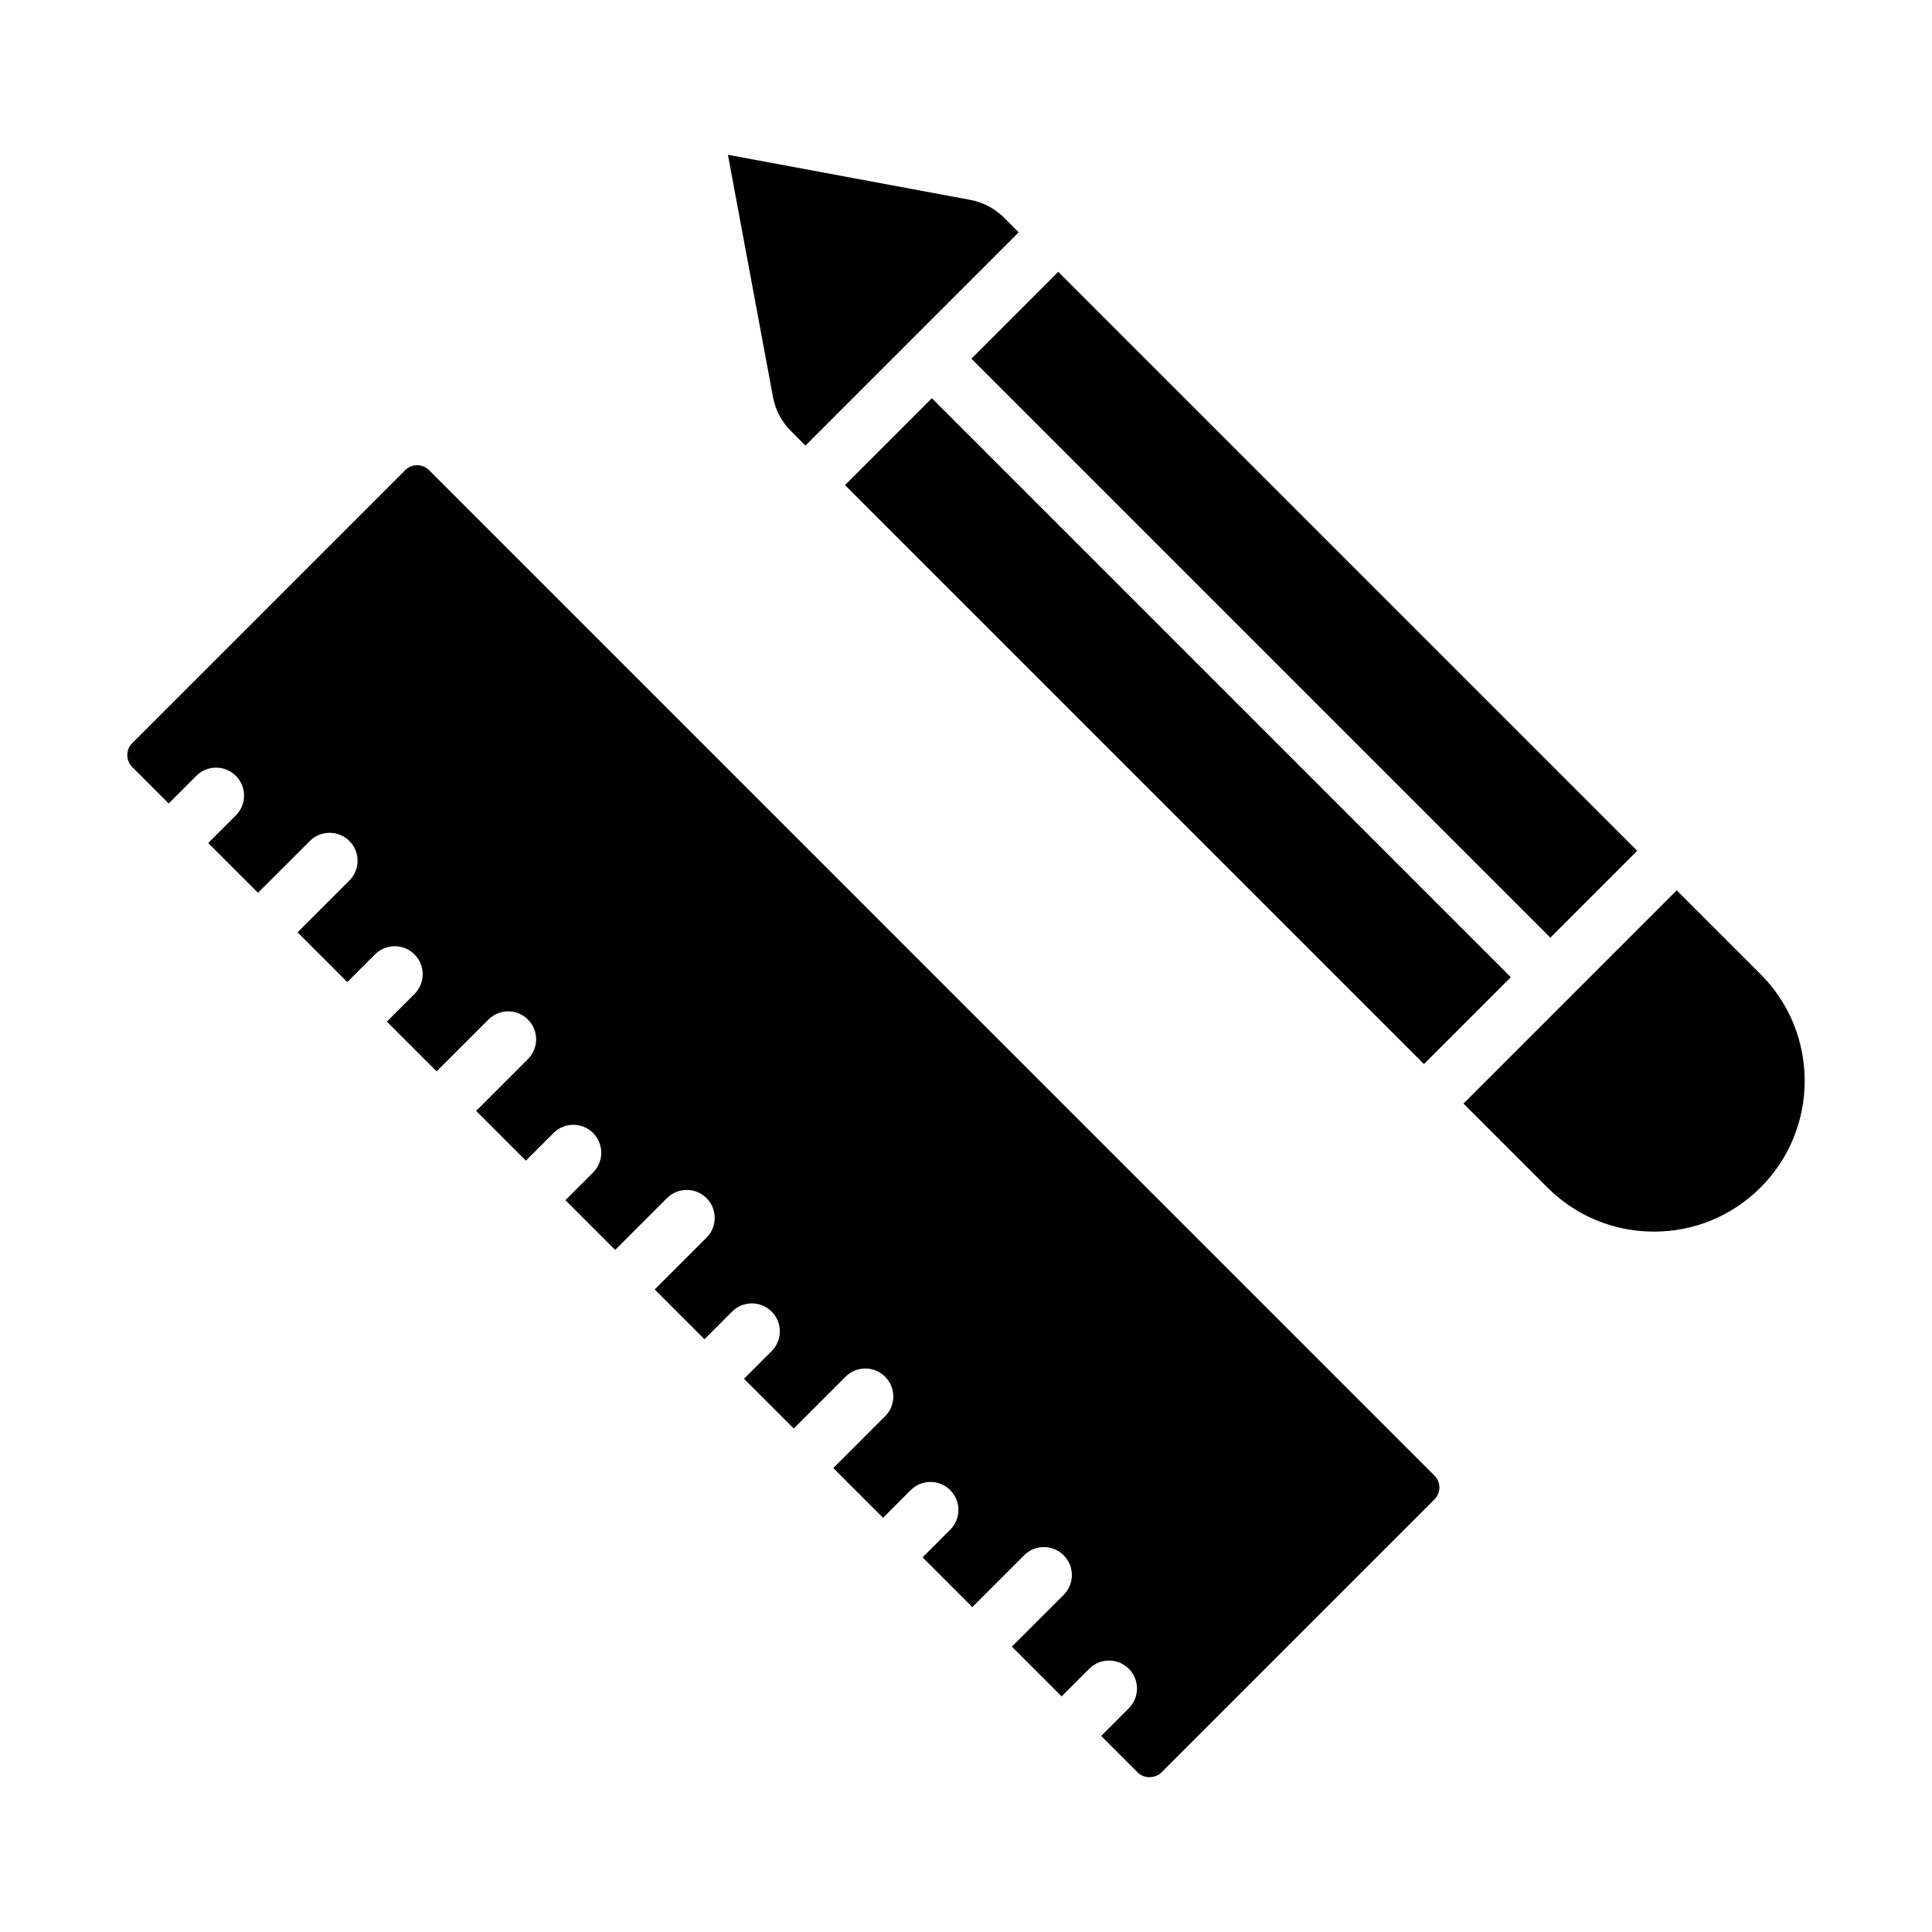
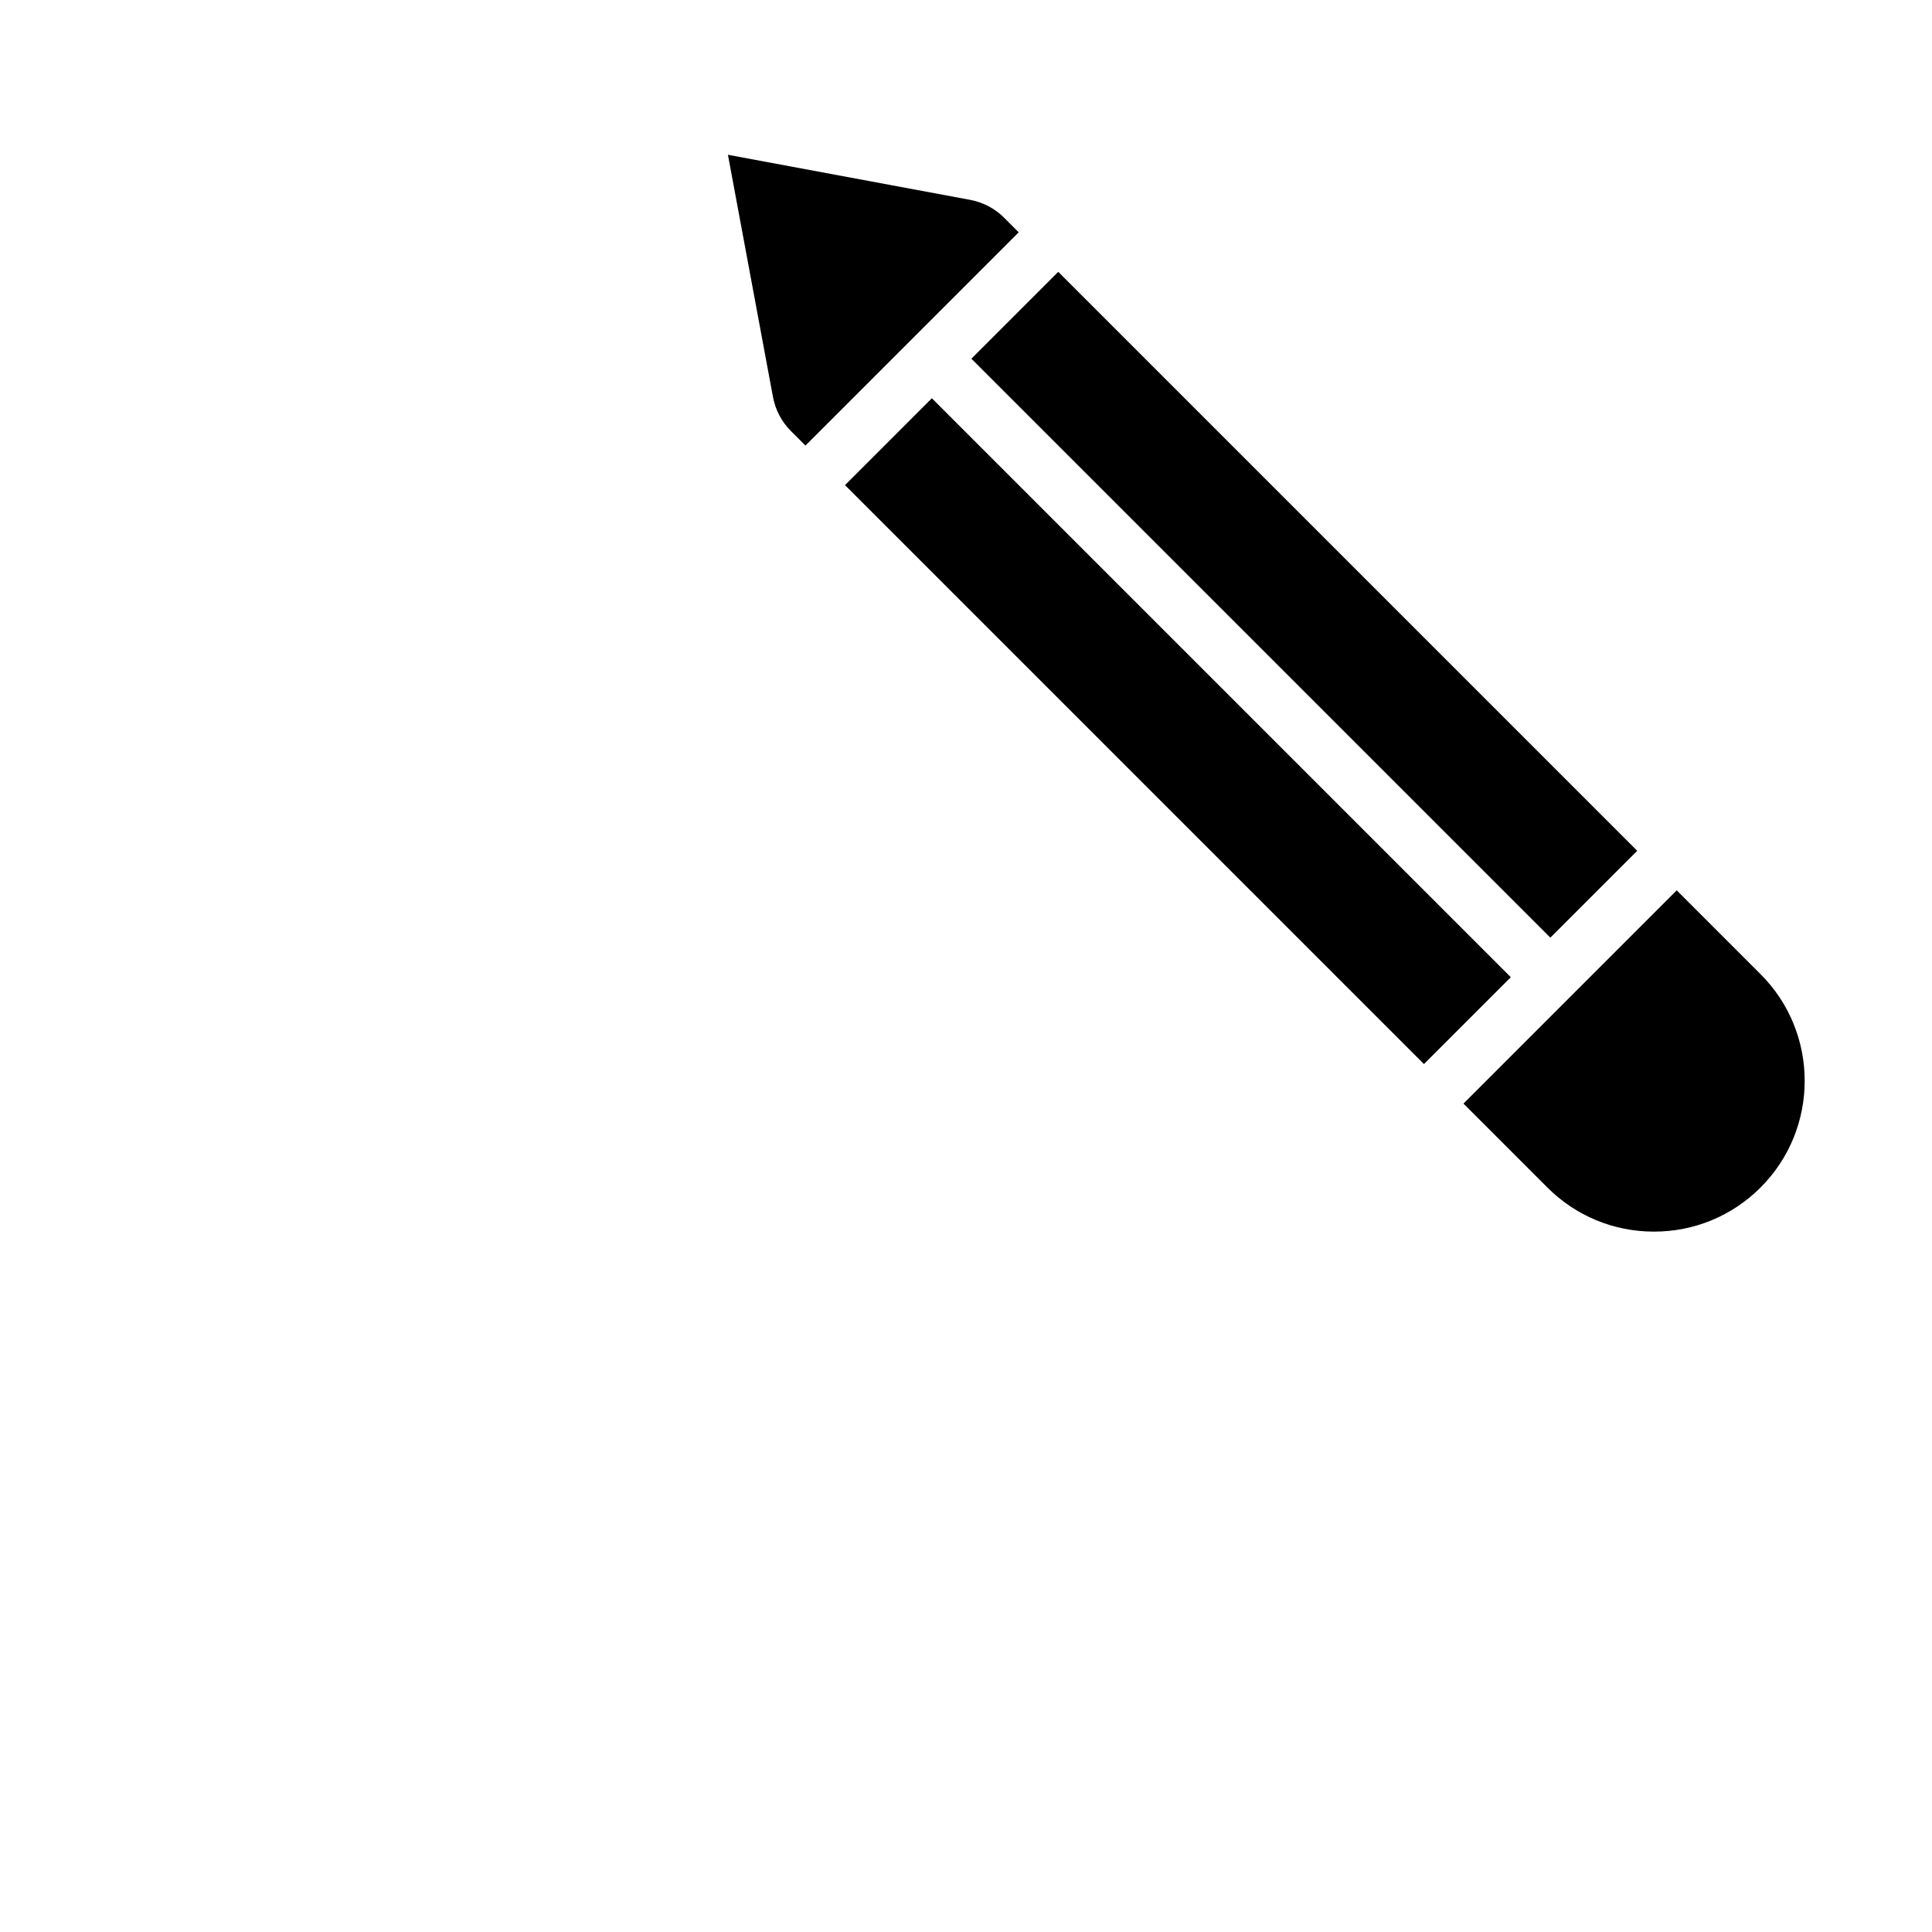
<svg xmlns="http://www.w3.org/2000/svg" fill="#000000" width="800px" height="800px" version="1.1" viewBox="144 144 512 512">
  <g>
    <path d="m367.93 272.56 23.02-23.02 153.43 153.43-23.02 23.02zm186.93 119.93-153.43-153.43 23.02-23.02 153.43 153.43zm-217.95-207.47 64.172 11.941c3.445 0.645 6.57 2.289 9.043 4.762l3.844 3.844-56.516 56.516-3.848-3.848c-2.473-2.469-4.113-5.594-4.758-9.035zm273.67 273.67c-7.551 7.547-17.586 11.703-28.258 11.703-10.676 0-20.711-4.156-28.258-11.703l-22.227-22.227 56.512-56.516 22.227 22.227c15.582 15.582 15.582 40.934 0.004 56.516z" />
-     <path d="m524.16 541.34-72.371 72.371c-1.68 1.68-4.617 1.68-6.293 0l-9.676-9.676 7.324-7.324c2.894-2.894 2.894-7.582 0-10.477-2.894-2.894-7.582-2.894-10.477 0l-7.324 7.324-13.188-13.188 13.73-13.727c2.894-2.891 2.894-7.582 0-10.477s-7.582-2.894-10.477 0l-13.73 13.727-13.184-13.184 7.328-7.328c2.894-2.894 2.894-7.582 0-10.477-2.894-2.894-7.582-2.894-10.477 0l-7.328 7.328-13.184-13.184 13.727-13.73c2.894-2.894 2.894-7.586 0-10.477-2.894-2.894-7.582-2.894-10.477 0l-13.727 13.73-13.188-13.188 7.324-7.324c2.894-2.894 2.894-7.582 0-10.477-2.894-2.894-7.582-2.894-10.477 0l-7.324 7.324-13.188-13.188 13.73-13.73c2.894-2.894 2.894-7.582 0-10.477-2.894-2.894-7.582-2.894-10.477 0l-13.73 13.73-13.184-13.184 7.328-7.328c2.894-2.891 2.894-7.582 0-10.477-2.894-2.894-7.582-2.894-10.477 0l-7.328 7.328-13.184-13.184 13.727-13.727c2.894-2.894 2.894-7.582 0-10.477s-7.582-2.894-10.477 0l-13.727 13.727-13.184-13.184 7.328-7.328c2.894-2.894 2.894-7.586 0-10.477-2.894-2.894-7.582-2.894-10.477 0l-7.328 7.328-13.184-13.184 13.73-13.73c2.894-2.894 2.894-7.582 0-10.477-2.894-2.894-7.582-2.894-10.477 0l-13.742 13.723-13.188-13.188 7.324-7.324c2.894-2.894 2.894-7.582 0-10.477s-7.582-2.894-10.477 0l-7.324 7.324-9.676-9.676c-0.84-0.84-1.301-1.957-1.301-3.144 0-1.191 0.465-2.309 1.301-3.148l72.371-72.371c0.867-0.867 2.008-1.301 3.148-1.301s2.277 0.434 3.148 1.301l266.45 266.46c0.84 0.84 1.301 1.957 1.301 3.144s-0.461 2.305-1.301 3.144z" />
  </g>
</svg>